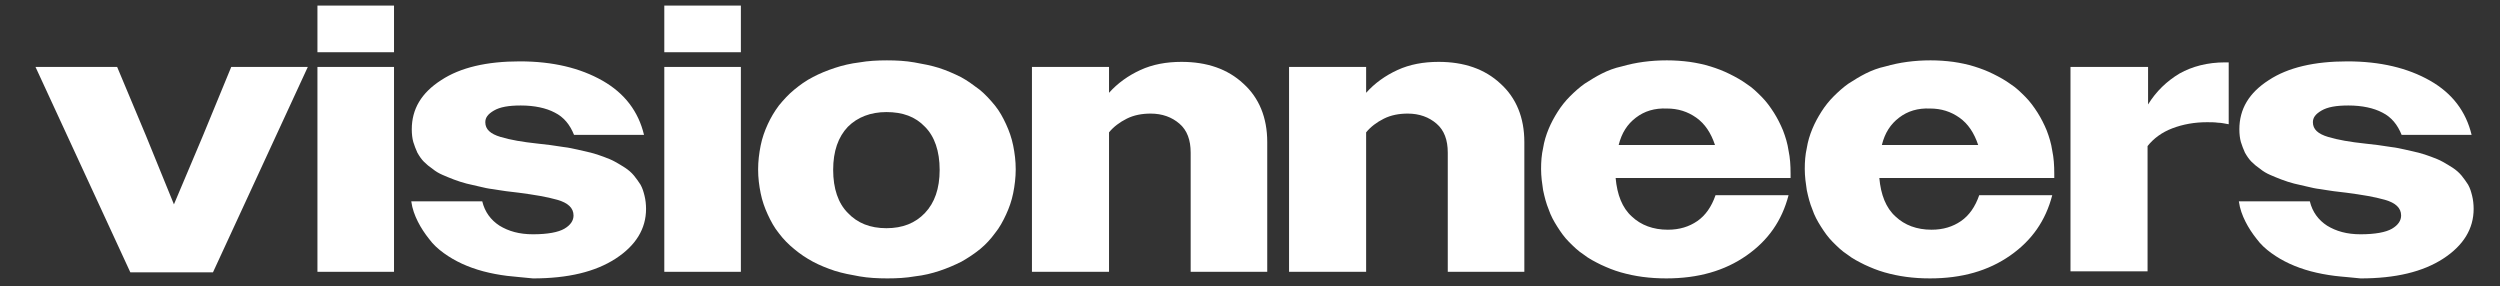
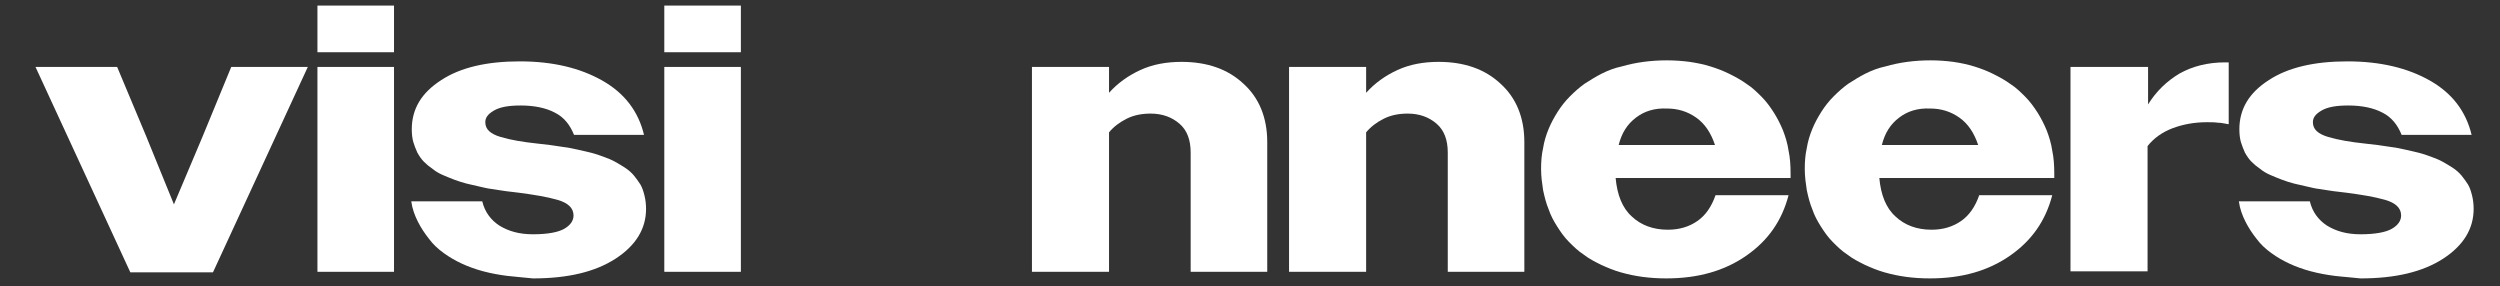
<svg xmlns="http://www.w3.org/2000/svg" version="1.1" id="Calque_2_00000158733781411105899130000016603007361125680039_" x="0px" y="0px" viewBox="0 0 493 56.4" style="enable-background:new 0 0 493 56.4;" xml:space="preserve">
  <rect x="0" y="0" width="493" height="56.4" fill="#333333" stroke="none" />
  <style type="text/css">
	.st0{fill:#FFFFFF;}
</style>
  <g>
    <path class="st0" d="M25.7,53.7L7,13.2h16.1l5.7,13.6l5.5,13.5l5.7-13.5l5.6-13.6h15.1L42,53.7H25.7z" />
    <path class="st0" d="M62.6,10.3V1.1h15.1v9.2H62.6z M62.6,53.7V13.2h15.1v40.4H62.6z" />
    <path class="st0" d="M100,54.4c-1.6-0.2-3.2-0.5-4.7-0.9c-1.5-0.4-2.9-0.9-4.2-1.5c-1.3-0.6-2.5-1.3-3.6-2.1   c-1.1-0.8-2.1-1.7-2.9-2.8c-0.8-1-1.6-2.2-2.2-3.4c-0.6-1.2-1.1-2.5-1.3-4h14c0.5,2.1,1.7,3.7,3.4,4.8c1.8,1.1,3.9,1.7,6.6,1.7   c2.9,0,5-0.4,6.2-1.1c1.2-0.7,1.8-1.6,1.8-2.6c0-1.5-1.1-2.5-3.2-3.1c-2.1-0.6-4.6-1-7.6-1.4c-0.8-0.1-1.7-0.2-2.5-0.3   c-0.9-0.1-1.8-0.3-2.6-0.4c-0.9-0.1-1.8-0.3-2.6-0.5c-0.9-0.2-1.7-0.4-2.6-0.6c-0.8-0.2-1.7-0.5-2.5-0.8c-0.8-0.3-1.5-0.6-2.2-0.9   c-0.7-0.3-1.4-0.7-2-1.2c-0.6-0.4-1.2-0.9-1.7-1.4c-0.5-0.5-0.9-1.1-1.3-1.8c-0.3-0.7-0.6-1.4-0.8-2.1c-0.2-0.7-0.3-1.6-0.3-2.5   c0-4,1.9-7.2,5.8-9.7c3.8-2.5,9-3.7,15.5-3.7c6.5,0,11.9,1.3,16.3,3.8c4.4,2.5,7.1,6.1,8.2,10.7h-13.8c-0.8-2-2-3.5-3.8-4.4   c-1.7-0.9-4-1.4-6.7-1.4c-2.4,0-4.1,0.3-5.3,1c-1.2,0.7-1.7,1.4-1.7,2.3c0,1.4,1,2.3,3,2.9c2,0.6,4.4,1,7.2,1.3   c0.9,0.1,1.7,0.2,2.6,0.3c0.9,0.1,1.8,0.3,2.7,0.4c0.9,0.1,1.8,0.3,2.7,0.5c0.9,0.2,1.8,0.4,2.6,0.6c0.8,0.2,1.7,0.5,2.5,0.8   c0.8,0.3,1.6,0.6,2.3,1c0.7,0.4,1.4,0.8,2,1.2c0.6,0.4,1.2,0.9,1.7,1.5c0.5,0.6,0.9,1.2,1.3,1.8c0.4,0.7,0.6,1.4,0.8,2.2   c0.2,0.8,0.3,1.7,0.3,2.6c0,3.9-2,7.2-6,9.8c-4,2.6-9.4,3.9-16.3,3.9C103.3,54.7,101.6,54.6,100,54.4z" />
    <path class="st0" d="M131,10.3V1.1h15.1v9.2H131z M131,53.7V13.2h15.1v40.4H131z" />
-     <path class="st0" d="M169.5,54.5c-1.7-0.3-3.3-0.6-4.9-1.1c-1.5-0.5-3-1.1-4.3-1.8c-1.3-0.7-2.5-1.5-3.7-2.5   c-1.1-0.9-2.1-1.9-3-3.1c-0.9-1.1-1.6-2.4-2.2-3.7c-0.6-1.3-1.1-2.7-1.4-4.2c-0.3-1.5-0.5-3-0.5-4.7c0-1.6,0.2-3.2,0.5-4.7   c0.3-1.5,0.8-2.9,1.4-4.2c0.6-1.3,1.3-2.5,2.2-3.7c0.9-1.1,1.9-2.2,3-3.1c1.1-0.9,2.3-1.8,3.7-2.5c1.3-0.7,2.8-1.3,4.3-1.8   c1.5-0.5,3.2-0.9,4.9-1.1c1.7-0.3,3.5-0.4,5.4-0.4s3.7,0.1,5.4,0.4c1.7,0.3,3.3,0.6,4.9,1.1c1.5,0.5,2.9,1.1,4.3,1.8   c1.3,0.7,2.5,1.6,3.7,2.5c1.1,0.9,2.1,2,3,3.1c0.9,1.1,1.6,2.4,2.2,3.7c0.6,1.3,1.1,2.7,1.4,4.2c0.3,1.5,0.5,3,0.5,4.7   c0,1.6-0.2,3.2-0.5,4.7c-0.3,1.5-0.8,2.9-1.4,4.2c-0.6,1.3-1.3,2.6-2.2,3.7c-0.8,1.1-1.8,2.2-2.9,3.1c-1.1,0.9-2.3,1.7-3.7,2.5   c-1.4,0.7-2.8,1.3-4.3,1.8c-1.5,0.5-3.1,0.9-4.9,1.1c-1.7,0.3-3.5,0.4-5.4,0.4S171.2,54.8,169.5,54.5z M182.4,42   c1.9-2,2.9-4.8,2.9-8.5c0-3.7-1-6.6-2.9-8.5c-1.9-2-4.4-2.9-7.6-2.9c-3.1,0-5.7,1-7.6,2.9c-1.9,2-2.9,4.8-2.9,8.5   c0,3.7,1,6.6,2.9,8.5c1.9,2,4.4,3,7.6,3C178,45,180.5,44,182.4,42z" />
    <path class="st0" d="M203.5,13.2h15.2v5.1c1.7-1.9,3.8-3.4,6.2-4.5c2.4-1.1,5.1-1.6,8.1-1.6c5,0,9.1,1.4,12.2,4.3   c3.1,2.8,4.7,6.7,4.7,11.5v25.6h-15.1V30.1c0-2.5-0.7-4.4-2.2-5.7c-1.5-1.3-3.4-2-5.7-2c-1.7,0-3.3,0.3-4.7,1   c-1.4,0.7-2.6,1.6-3.5,2.7v27.5h-15.2V13.2z" />
    <path class="st0" d="M254.2,13.2h15.2v5.1c1.7-1.9,3.8-3.4,6.2-4.5c2.4-1.1,5.1-1.6,8.1-1.6c5,0,9.1,1.4,12.2,4.3   c3.1,2.8,4.7,6.7,4.7,11.5v25.6h-15.1V30.1c0-2.5-0.7-4.4-2.2-5.7c-1.5-1.3-3.4-2-5.7-2c-1.7,0-3.3,0.3-4.7,1   c-1.4,0.7-2.6,1.6-3.5,2.7v27.5h-15.2V13.2z" />
    <path class="st0" d="M323.9,54.6c-1.5-0.2-2.9-0.5-4.3-0.9c-1.4-0.4-2.6-0.9-3.9-1.5c-1.2-0.6-2.4-1.2-3.4-2   c-1.1-0.7-2-1.6-2.9-2.5c-0.9-0.9-1.6-1.9-2.3-3c-0.7-1.1-1.3-2.2-1.7-3.4c-0.5-1.2-0.8-2.4-1.1-3.8c-0.2-1.3-0.4-2.7-0.4-4.2   c0-1.4,0.1-2.8,0.4-4.1c0.2-1.3,0.6-2.6,1.1-3.8c0.5-1.2,1.1-2.3,1.8-3.4c0.7-1.1,1.5-2.1,2.4-3c0.9-0.9,1.9-1.8,2.9-2.5   c1.1-0.7,2.2-1.4,3.4-2c1.2-0.6,2.5-1.1,3.9-1.4c1.4-0.4,2.8-0.7,4.3-0.9c1.5-0.2,3-0.3,4.6-0.3c1.5,0,3,0.1,4.5,0.3   c1.4,0.2,2.8,0.5,4.1,0.9c1.3,0.4,2.6,0.9,3.8,1.5c1.2,0.6,2.3,1.2,3.4,2c1.1,0.7,2,1.6,2.9,2.5c0.9,0.9,1.7,2,2.4,3.1   c0.7,1.1,1.3,2.3,1.8,3.5c0.5,1.3,0.9,2.6,1.1,4c0.3,1.4,0.4,2.9,0.4,4.5v0.9h-34.5c0.3,3.3,1.3,5.9,3.2,7.6   c1.8,1.7,4.2,2.6,7.1,2.6c2.3,0,4.2-0.6,5.8-1.7c1.6-1.1,2.8-2.8,3.6-5.1h14.4c-1.3,5-4,8.9-8.3,11.9c-4.3,3-9.5,4.5-15.8,4.5   C327,54.9,325.4,54.8,323.9,54.6z M322.6,23.2c-1.7,1.3-2.8,3-3.4,5.4h19c-0.8-2.4-2-4.2-3.7-5.4c-1.7-1.2-3.6-1.8-5.8-1.8   C326.3,21.3,324.3,21.9,322.6,23.2z" />
    <path class="st0" d="M375.9,54.6c-1.5-0.2-2.9-0.5-4.3-0.9c-1.4-0.4-2.6-0.9-3.9-1.5c-1.2-0.6-2.4-1.2-3.4-2   c-1.1-0.7-2-1.6-2.9-2.5c-0.9-0.9-1.6-1.9-2.3-3c-0.7-1.1-1.3-2.2-1.7-3.4c-0.5-1.2-0.8-2.4-1.1-3.8c-0.2-1.3-0.4-2.7-0.4-4.2   c0-1.4,0.1-2.8,0.4-4.1c0.2-1.3,0.6-2.6,1.1-3.8c0.5-1.2,1.1-2.3,1.8-3.4c0.7-1.1,1.5-2.1,2.4-3c0.9-0.9,1.9-1.8,2.9-2.5   c1.1-0.7,2.2-1.4,3.4-2c1.2-0.6,2.5-1.1,3.9-1.4c1.4-0.4,2.8-0.7,4.3-0.9c1.5-0.2,3-0.3,4.6-0.3c1.5,0,3,0.1,4.5,0.3   c1.4,0.2,2.8,0.5,4.1,0.9c1.3,0.4,2.6,0.9,3.8,1.5c1.2,0.6,2.3,1.2,3.4,2c1.1,0.7,2,1.6,2.9,2.5c0.9,0.9,1.7,2,2.4,3.1   c0.7,1.1,1.3,2.3,1.8,3.5c0.5,1.3,0.9,2.6,1.1,4c0.3,1.4,0.4,2.9,0.4,4.5v0.9h-34.5c0.3,3.3,1.3,5.9,3.2,7.6   c1.8,1.7,4.2,2.6,7.1,2.6c2.3,0,4.2-0.6,5.8-1.7c1.6-1.1,2.8-2.8,3.6-5.1h14.4c-1.3,5-4,8.9-8.3,11.9c-4.3,3-9.5,4.5-15.8,4.5   C378.9,54.9,377.4,54.8,375.9,54.6z M374.5,23.2c-1.7,1.3-2.8,3-3.4,5.4h19c-0.8-2.4-2-4.2-3.7-5.4c-1.7-1.2-3.6-1.8-5.8-1.8   C378.2,21.3,376.2,21.9,374.5,23.2z" />
    <path class="st0" d="M408.4,13.2h15.2v7.4c1.6-2.6,3.7-4.6,6.2-6.1c2.5-1.4,5.5-2.2,9-2.2h0.7v12.2c-0.7-0.1-1.4-0.3-2.1-0.3   c-0.7-0.1-1.4-0.1-2.2-0.1c-2.4,0-4.7,0.4-6.8,1.2c-2.1,0.8-3.7,2-4.9,3.5v24.7h-15.2V13.2z" />
    <path class="st0" d="M460.4,54.4c-1.6-0.2-3.2-0.5-4.7-0.9c-1.5-0.4-2.9-0.9-4.2-1.5c-1.3-0.6-2.5-1.3-3.6-2.1   c-1.1-0.8-2.1-1.7-2.9-2.8c-0.8-1-1.6-2.2-2.2-3.4c-0.6-1.2-1.1-2.5-1.3-4h14c0.5,2.1,1.7,3.7,3.4,4.8c1.8,1.1,3.9,1.7,6.6,1.7   c2.9,0,5-0.4,6.2-1.1c1.2-0.7,1.8-1.6,1.8-2.6c0-1.5-1.1-2.5-3.2-3.1c-2.1-0.6-4.6-1-7.6-1.4c-0.8-0.1-1.7-0.2-2.5-0.3   c-0.9-0.1-1.8-0.3-2.6-0.4c-0.9-0.1-1.8-0.3-2.6-0.5c-0.9-0.2-1.7-0.4-2.6-0.6c-0.8-0.2-1.7-0.5-2.5-0.8c-0.8-0.3-1.5-0.6-2.2-0.9   c-0.7-0.3-1.4-0.7-2-1.2c-0.6-0.4-1.2-0.9-1.7-1.4c-0.5-0.5-0.9-1.1-1.3-1.8c-0.3-0.7-0.6-1.4-0.8-2.1c-0.2-0.7-0.3-1.6-0.3-2.5   c0-4,1.9-7.2,5.8-9.7c3.8-2.5,9-3.7,15.5-3.7c6.5,0,11.9,1.3,16.3,3.8c4.4,2.5,7.1,6.1,8.2,10.7h-13.8c-0.8-2-2-3.5-3.8-4.4   c-1.7-0.9-4-1.4-6.7-1.4c-2.4,0-4.1,0.3-5.3,1c-1.2,0.7-1.7,1.4-1.7,2.3c0,1.4,1,2.3,3,2.9c2,0.6,4.4,1,7.2,1.3   c0.9,0.1,1.7,0.2,2.6,0.3c0.9,0.1,1.8,0.3,2.7,0.4c0.9,0.1,1.8,0.3,2.7,0.5c0.9,0.2,1.8,0.4,2.6,0.6c0.8,0.2,1.7,0.5,2.5,0.8   c0.8,0.3,1.6,0.6,2.3,1c0.7,0.4,1.4,0.8,2,1.2c0.6,0.4,1.2,0.9,1.7,1.5c0.5,0.6,0.9,1.2,1.3,1.8c0.4,0.7,0.6,1.4,0.8,2.2   c0.2,0.8,0.3,1.7,0.3,2.6c0,3.9-2,7.2-6,9.8c-4,2.6-9.4,3.9-16.3,3.9C463.8,54.7,462,54.6,460.4,54.4z" />
  </g>
</svg>